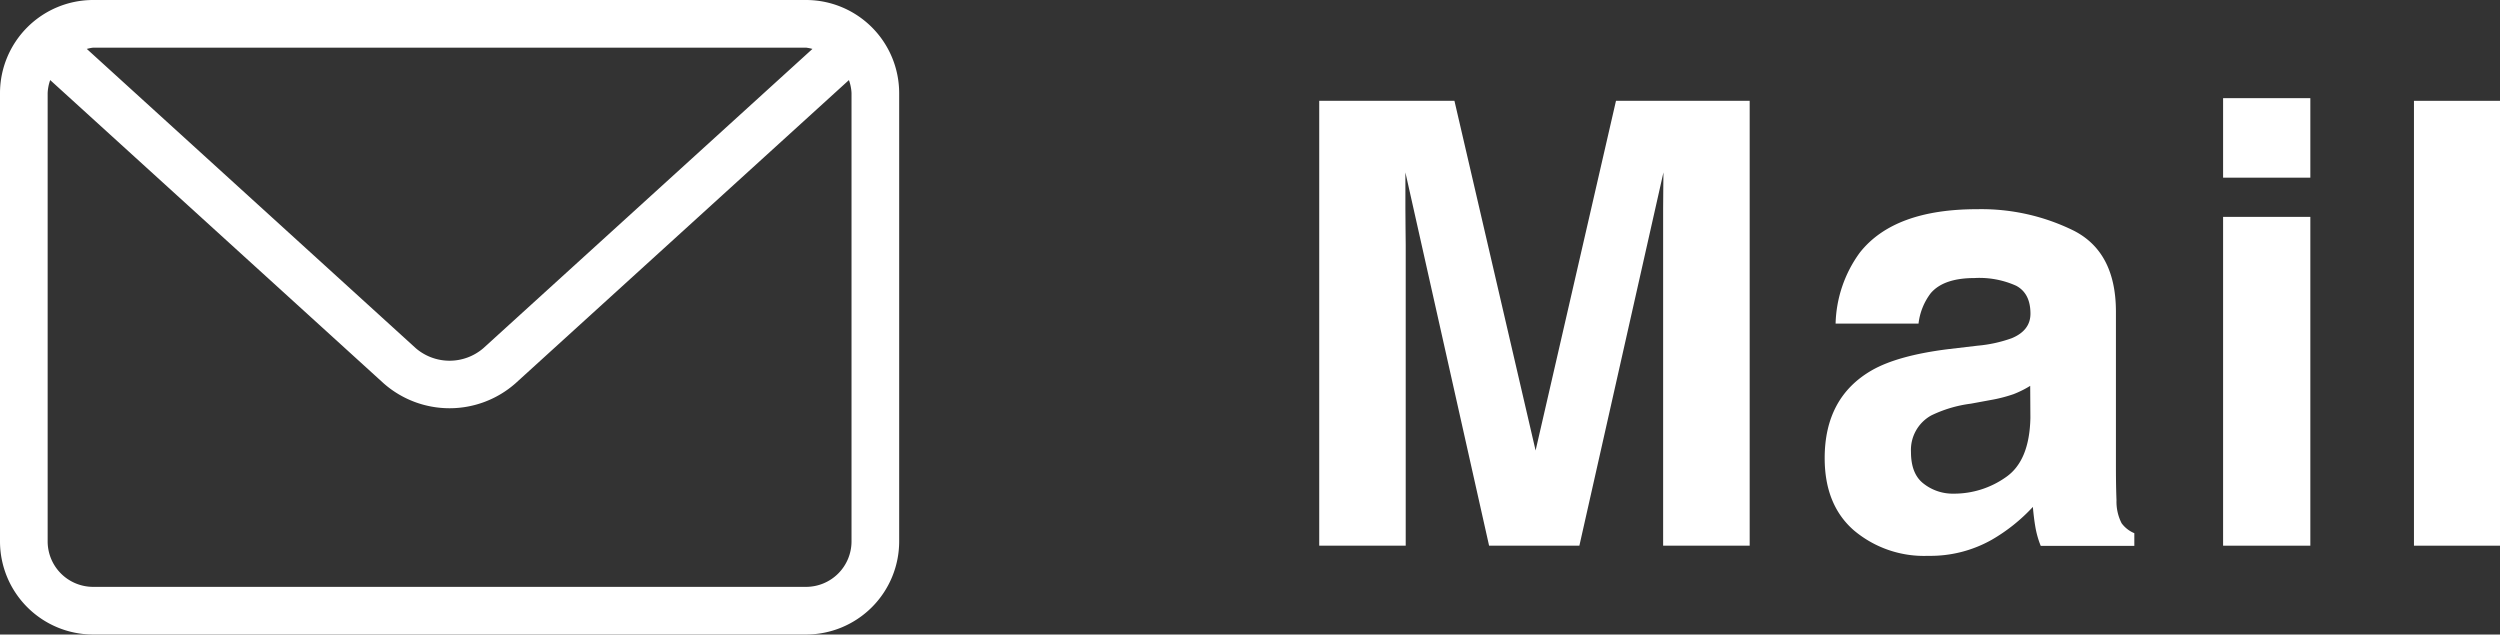
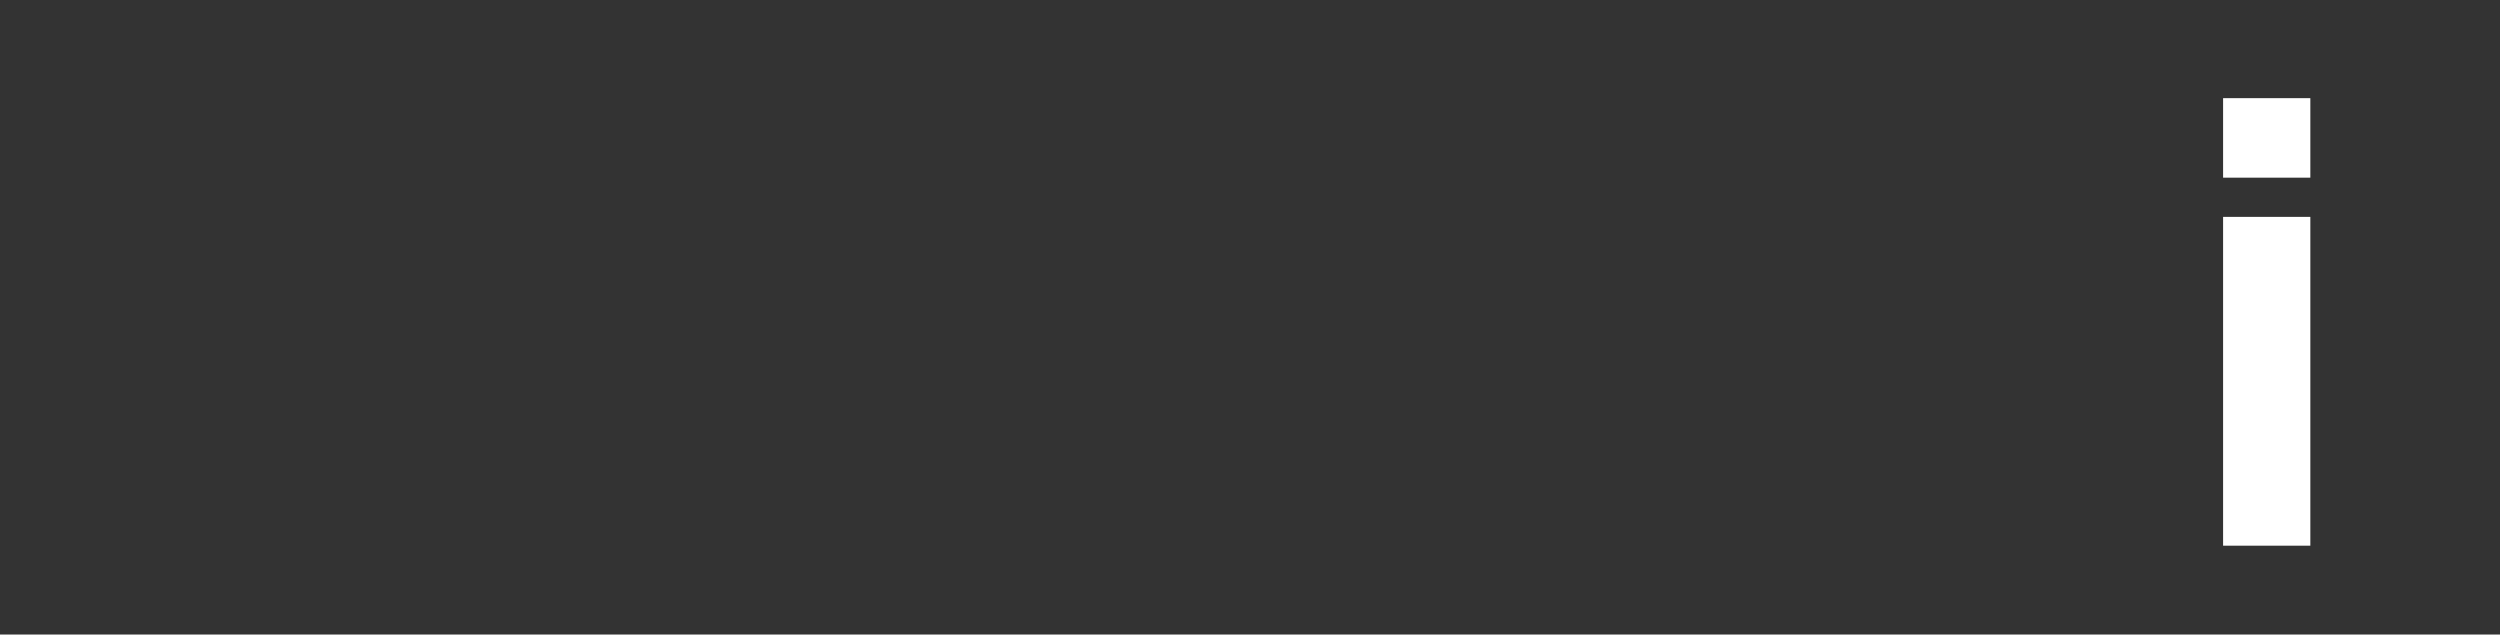
<svg xmlns="http://www.w3.org/2000/svg" id="レイヤー_1" data-name="レイヤー 1" viewBox="0 0 394 100">
  <rect x="0" y="0" width="394" height="100" fill="#333333" stroke="none" />
  <defs>
    <style>.cls-1{fill:#fff;}</style>
  </defs>
-   <path class="cls-1" d="M127.13,0H14.76A14.69,14.69,0,0,0,.09,14.67V85.32A14.69,14.69,0,0,0,14.76,100H127.13A14.69,14.69,0,0,0,141.8,85.32V14.67A14.69,14.69,0,0,0,127.13,0Zm0,7.51a6.68,6.68,0,0,1,1,.2L76.26,54.88a8.17,8.17,0,0,1-10.64,0L13.77,7.71a6.68,6.68,0,0,1,1-.2Zm7.16,77.81a7.17,7.17,0,0,1-7.16,7.17H14.76A7.17,7.17,0,0,1,7.6,85.32V14.67A7,7,0,0,1,8,12.62L60.57,60.43a15.71,15.71,0,0,0,20.74,0l52.57-47.81a7,7,0,0,1,.41,2.05Z" transform="translate(-0.09)" />
-   <path class="cls-1" d="M254.77,15.89h21.07V86H262.2V38.59c0-1.36,0-3.27,0-5.73s.05-4.36.05-5.69L249,86H234.77L221.58,27.17c0,1.33,0,3.23,0,5.69s.05,4.37.05,5.73V86H208V15.89h21.31L242.1,71Z" transform="translate(-0.09)" />
-   <path class="cls-1" d="M311.76,54.48a21.3,21.3,0,0,0,5.41-1.19c1.95-.82,2.92-2.11,2.92-3.85,0-2.13-.74-3.59-2.24-4.4a14.1,14.1,0,0,0-6.58-1.22c-3.24,0-5.54.8-6.89,2.38A9.74,9.74,0,0,0,302.45,51H289.38a19.79,19.79,0,0,1,3.81-11.18q5.4-6.86,18.53-6.85a32.89,32.89,0,0,1,15.19,3.38q6.64,3.38,6.65,12.75V72.85c0,1.65,0,3.64.09,6a7.43,7.43,0,0,0,.81,3.62,4.76,4.76,0,0,0,2,1.56v2H321.71a14.51,14.51,0,0,1-.85-3c-.16-.92-.29-2-.39-3.14a27.66,27.66,0,0,1-6.5,5.19,19.65,19.65,0,0,1-10,2.52,17.14,17.14,0,0,1-11.69-4c-3.08-2.67-4.62-6.48-4.62-11.39q0-9.57,7.43-13.85,4.07-2.33,12-3.33Zm8.29,6.33a15.71,15.71,0,0,1-2.63,1.31,23.24,23.24,0,0,1-3.64.93l-3.09.57a20.09,20.09,0,0,0-6.23,1.85,6.21,6.21,0,0,0-3.2,5.76q0,3.48,2,5A7.43,7.43,0,0,0,308,77.8a14.13,14.13,0,0,0,8.19-2.58q3.75-2.56,3.89-9.37Z" transform="translate(-0.09)" />
  <path class="cls-1" d="M364.2,28H350.45V15.47H364.2Zm-13.75,6.18H364.2V86H350.45Z" transform="translate(-0.09)" />
-   <path class="cls-1" d="M394.09,86H380.53V15.89h13.56Z" transform="translate(-0.09)" />
</svg>